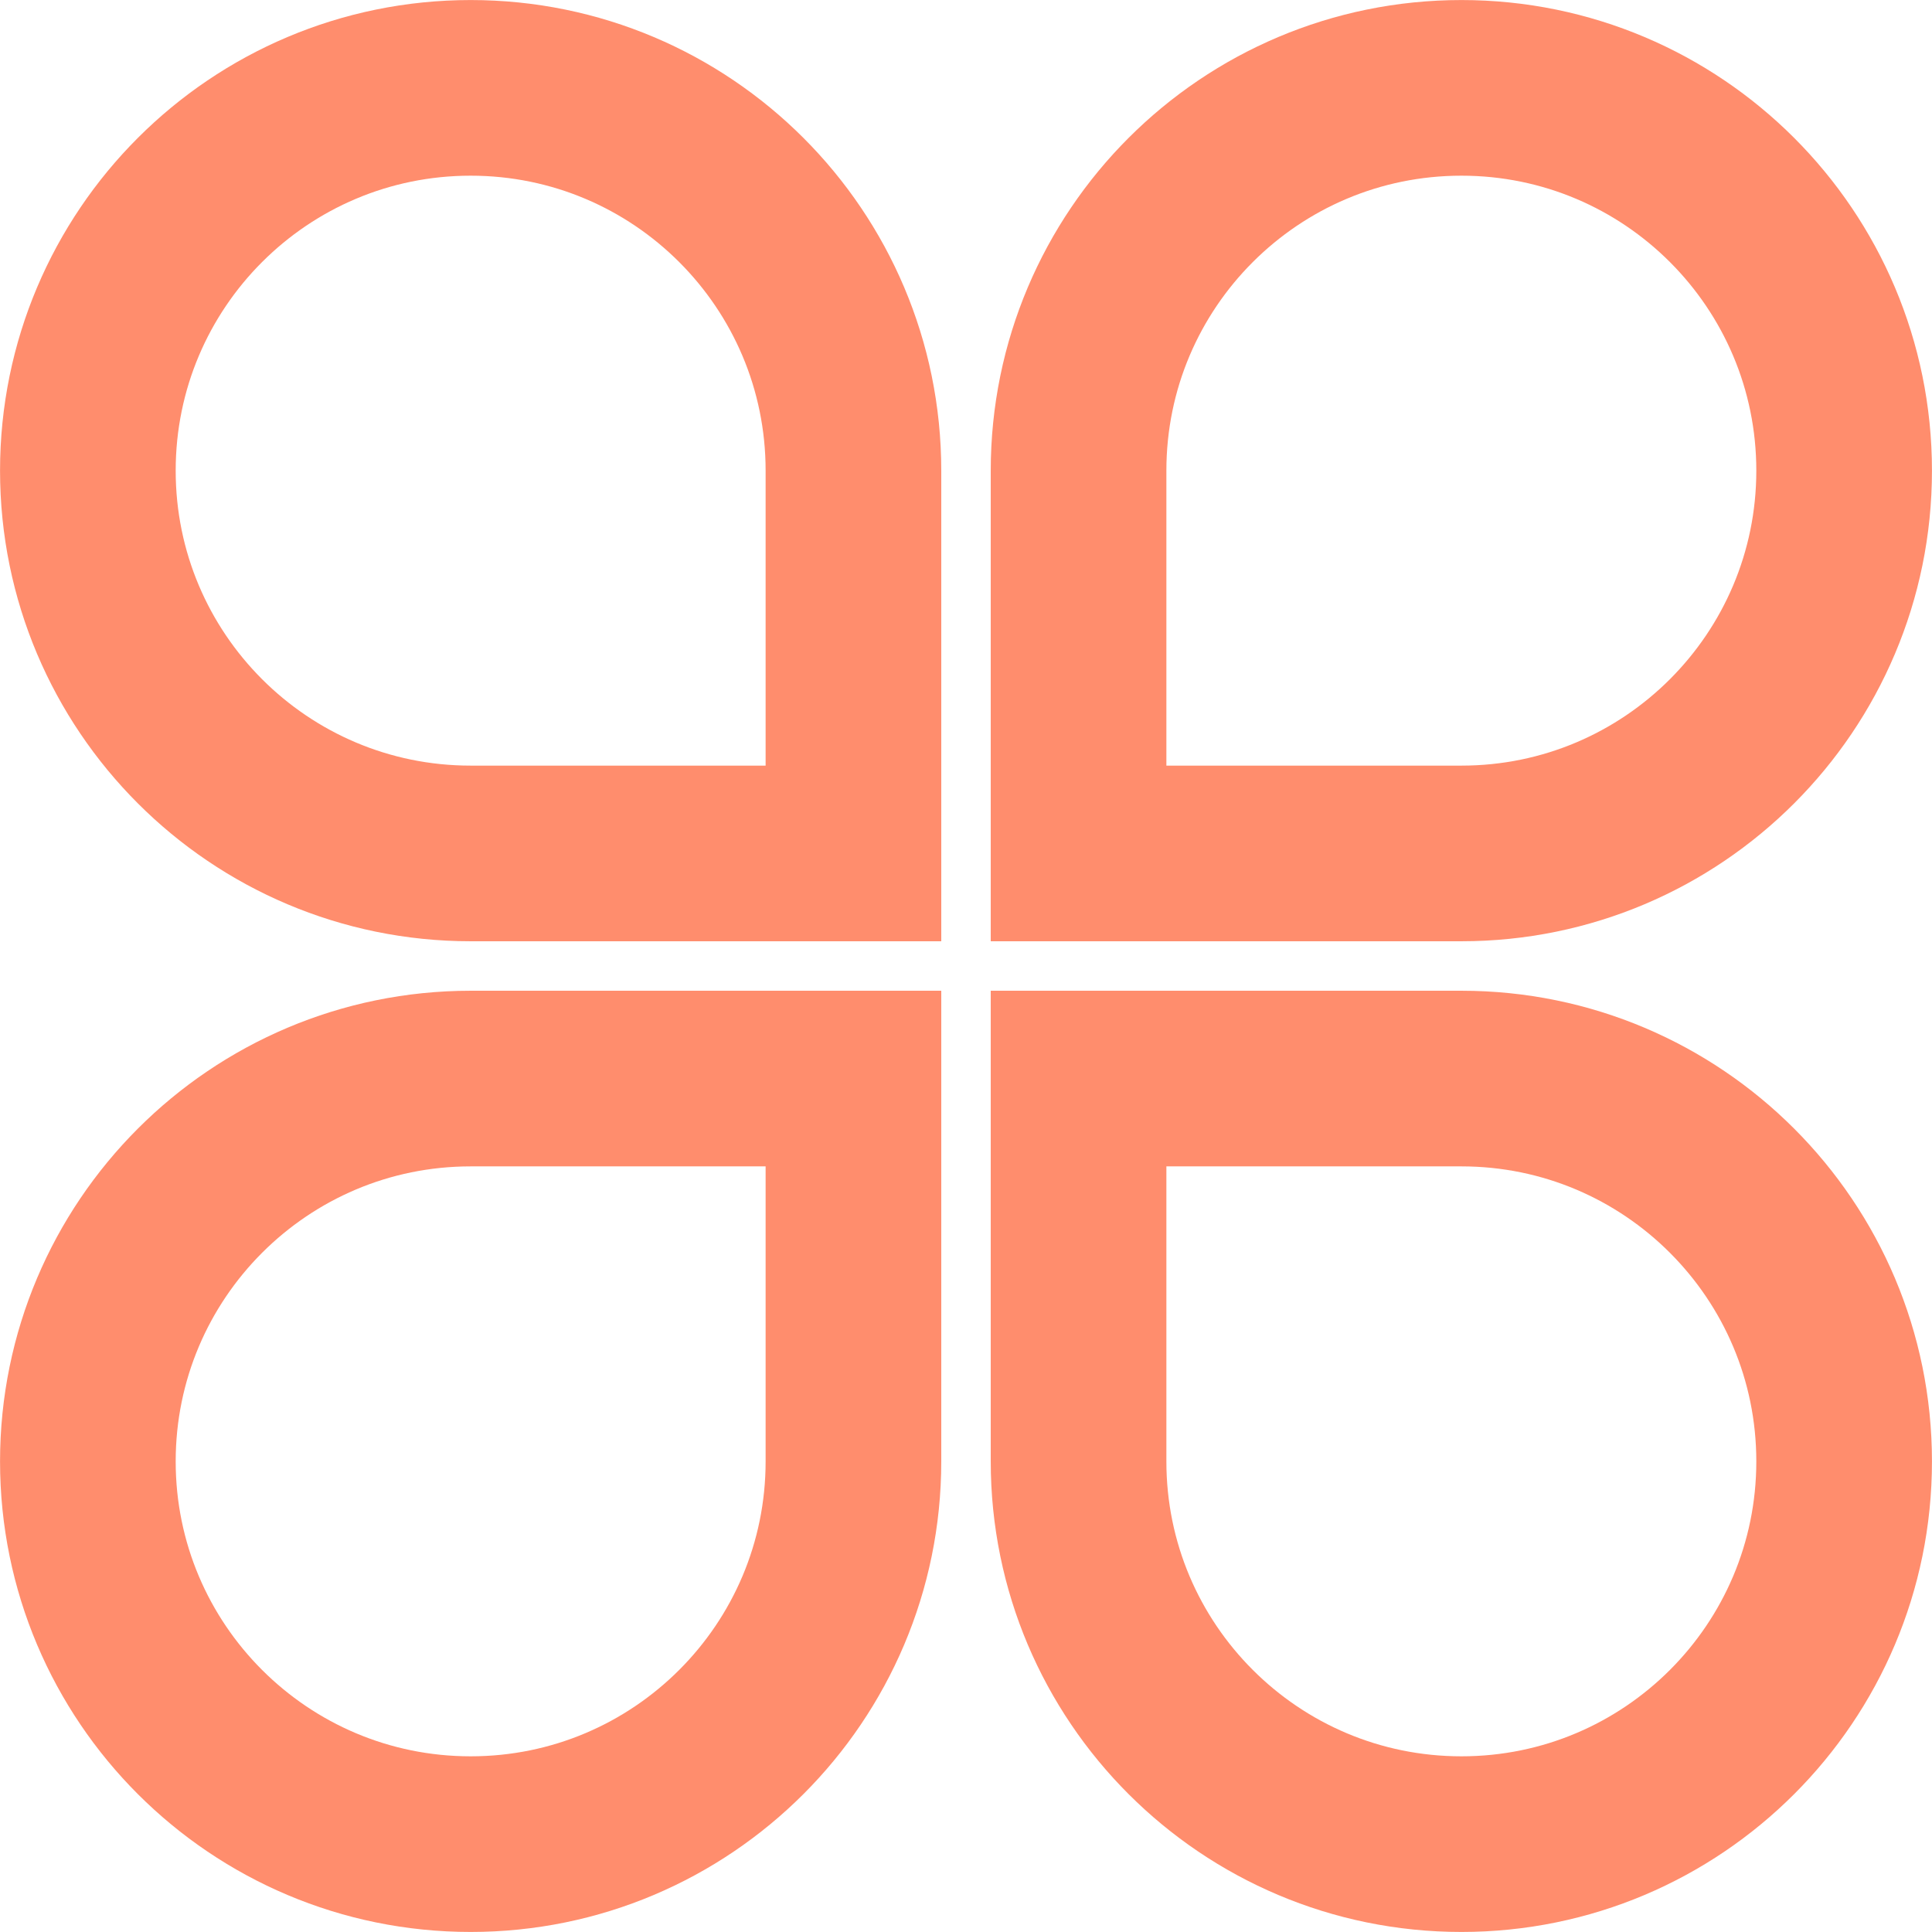
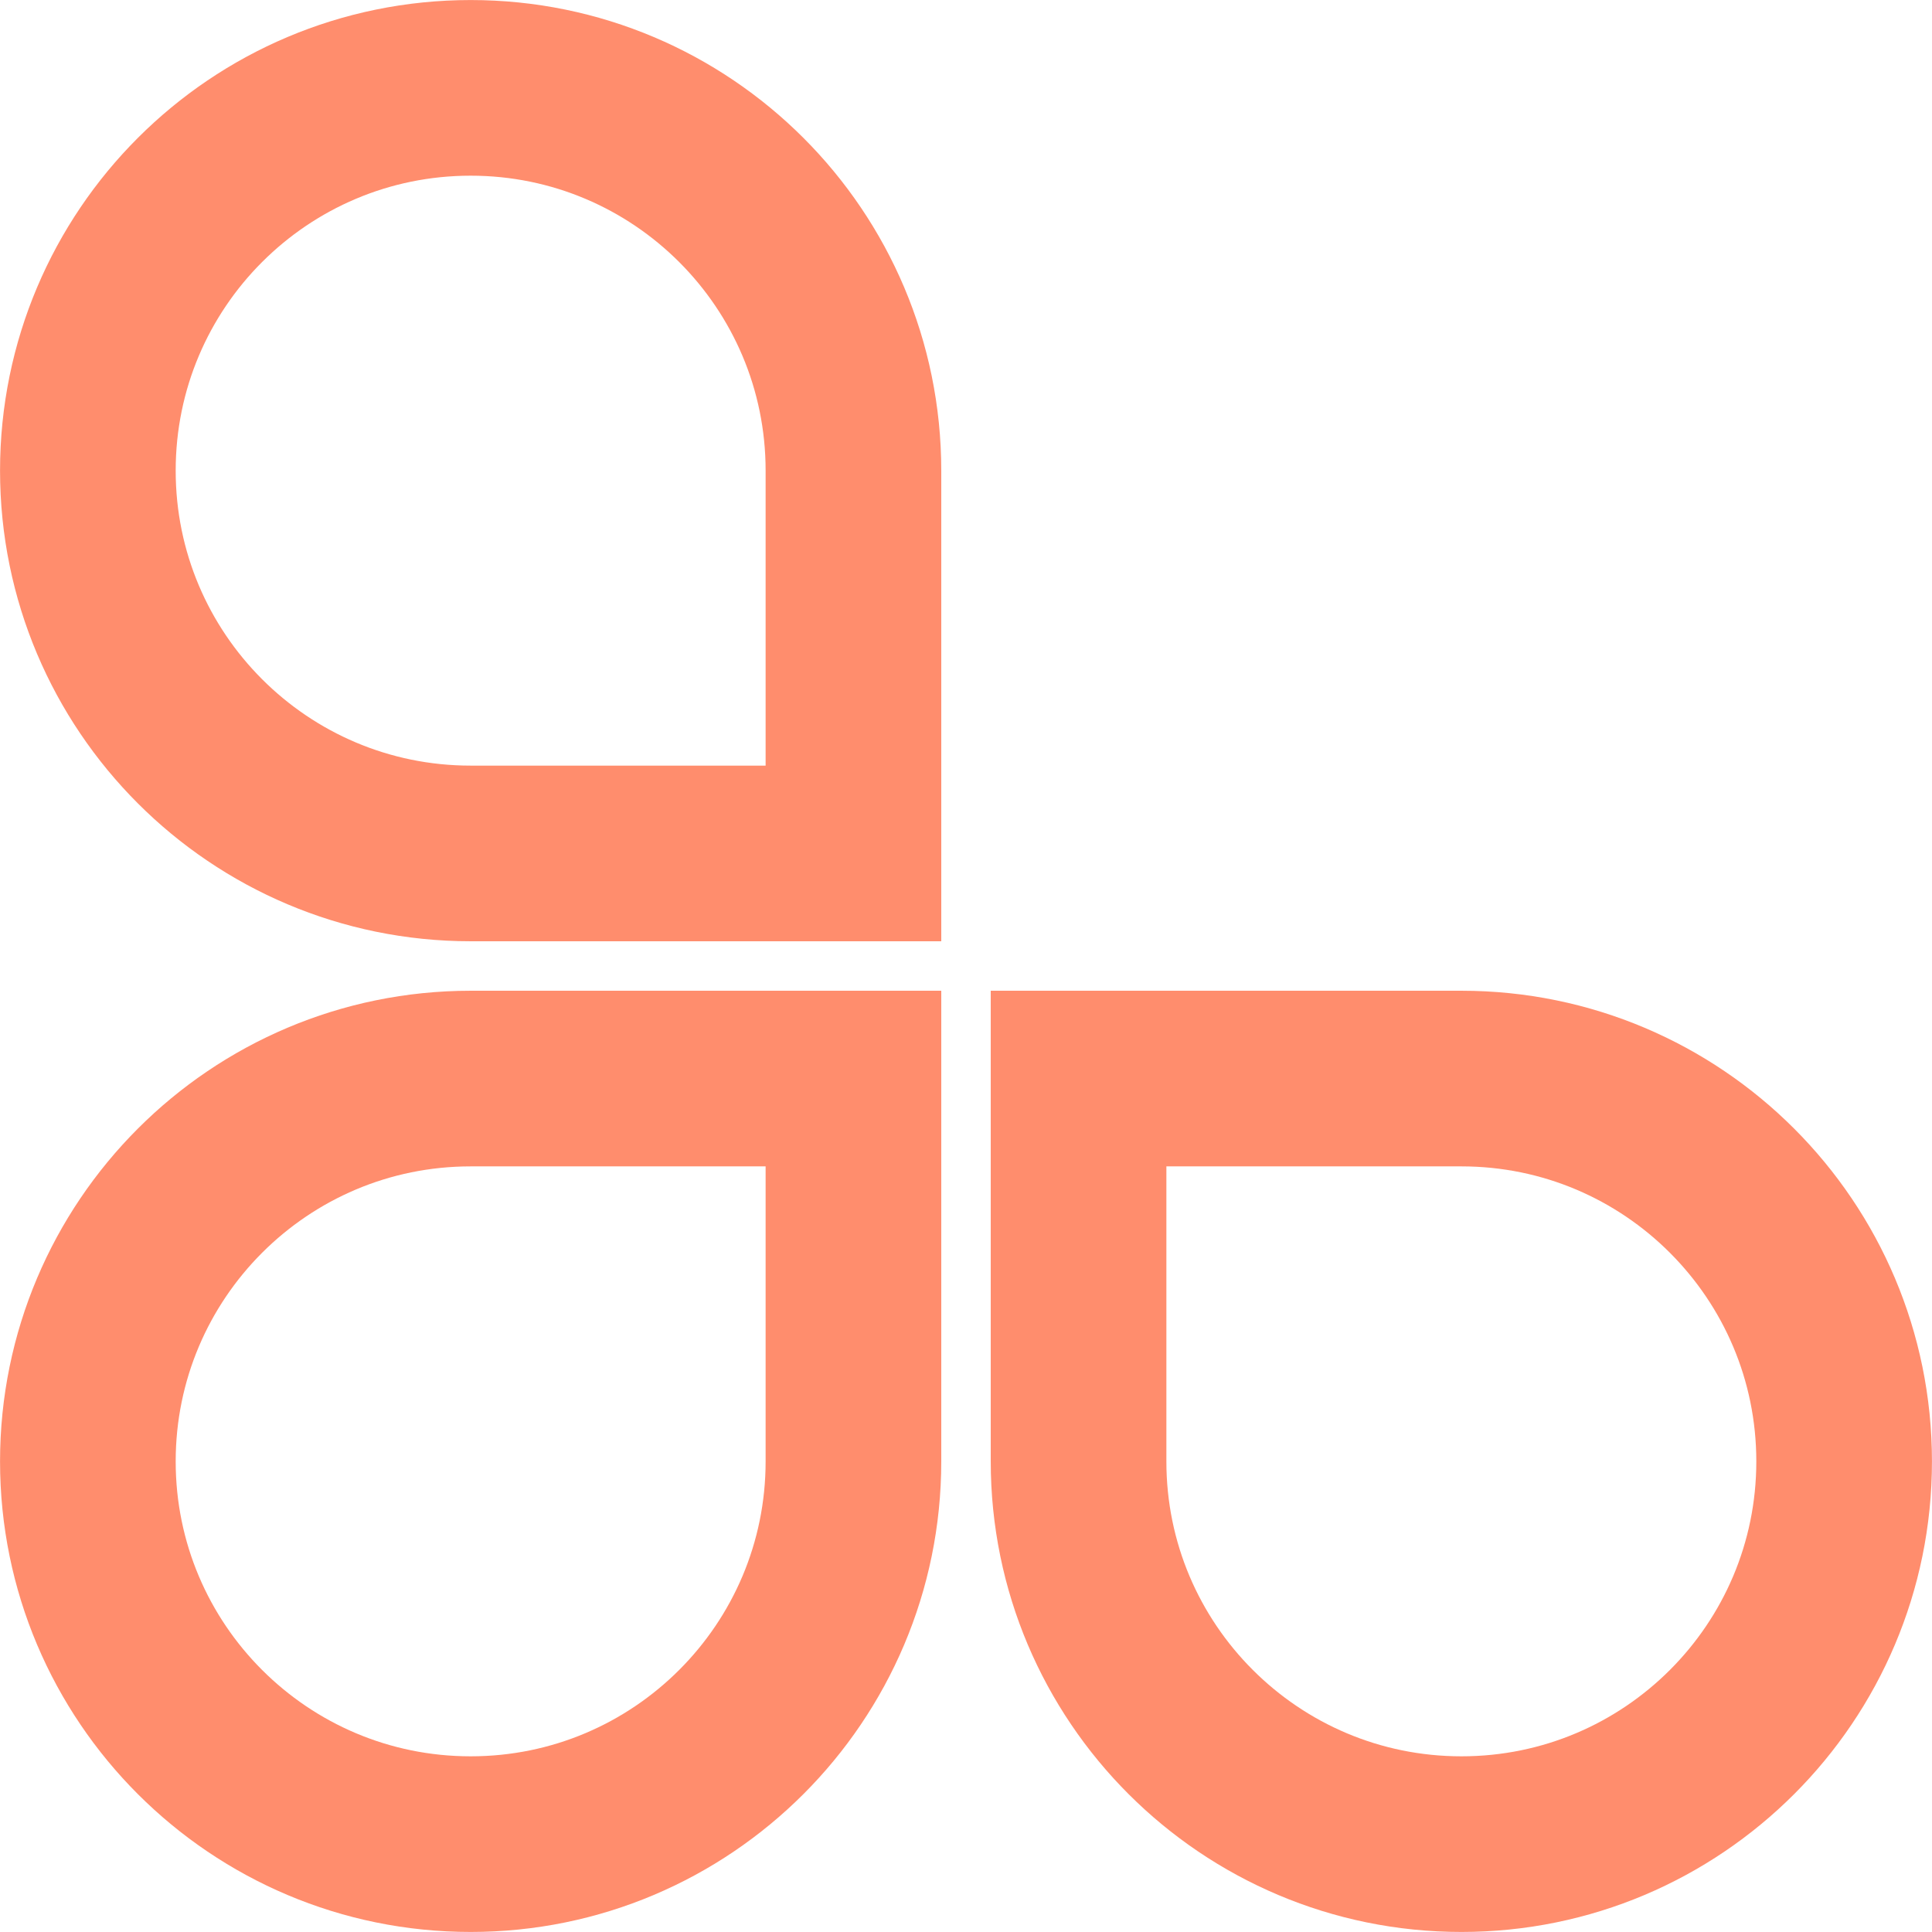
<svg xmlns="http://www.w3.org/2000/svg" width="23" height="23" viewBox="0 0 23 23" fill="none">
  <path d="M5.603 1.046C8.119 1.046 10.16 3.086 10.16 5.603V10.16H5.603C3.086 10.16 1.046 8.119 1.046 5.603C1.046 3.086 3.086 1.046 5.603 1.046Z" stroke="#FF8D6D" stroke-width="2.091" />
-   <path d="M21.954 5.603C21.954 8.119 19.914 10.16 17.398 10.16L12.84 10.16L12.84 5.603C12.84 3.086 14.881 1.046 17.398 1.046C19.914 1.046 21.954 3.086 21.954 5.603Z" stroke="#FF8D6D" stroke-width="2.091" />
  <path d="M17.398 21.954C14.881 21.954 12.84 19.914 12.84 17.398L12.84 12.84L17.398 12.84C19.914 12.84 21.954 14.881 21.954 17.398C21.954 19.914 19.914 21.954 17.398 21.954Z" stroke="#FF8D6D" stroke-width="2.091" />
  <path d="M1.046 17.398C1.046 14.881 3.086 12.84 5.603 12.84L10.16 12.84L10.16 17.398C10.16 19.914 8.119 21.954 5.603 21.954C3.086 21.954 1.046 19.914 1.046 17.398Z" stroke="#FF8D6D" stroke-width="2.091" />
</svg>